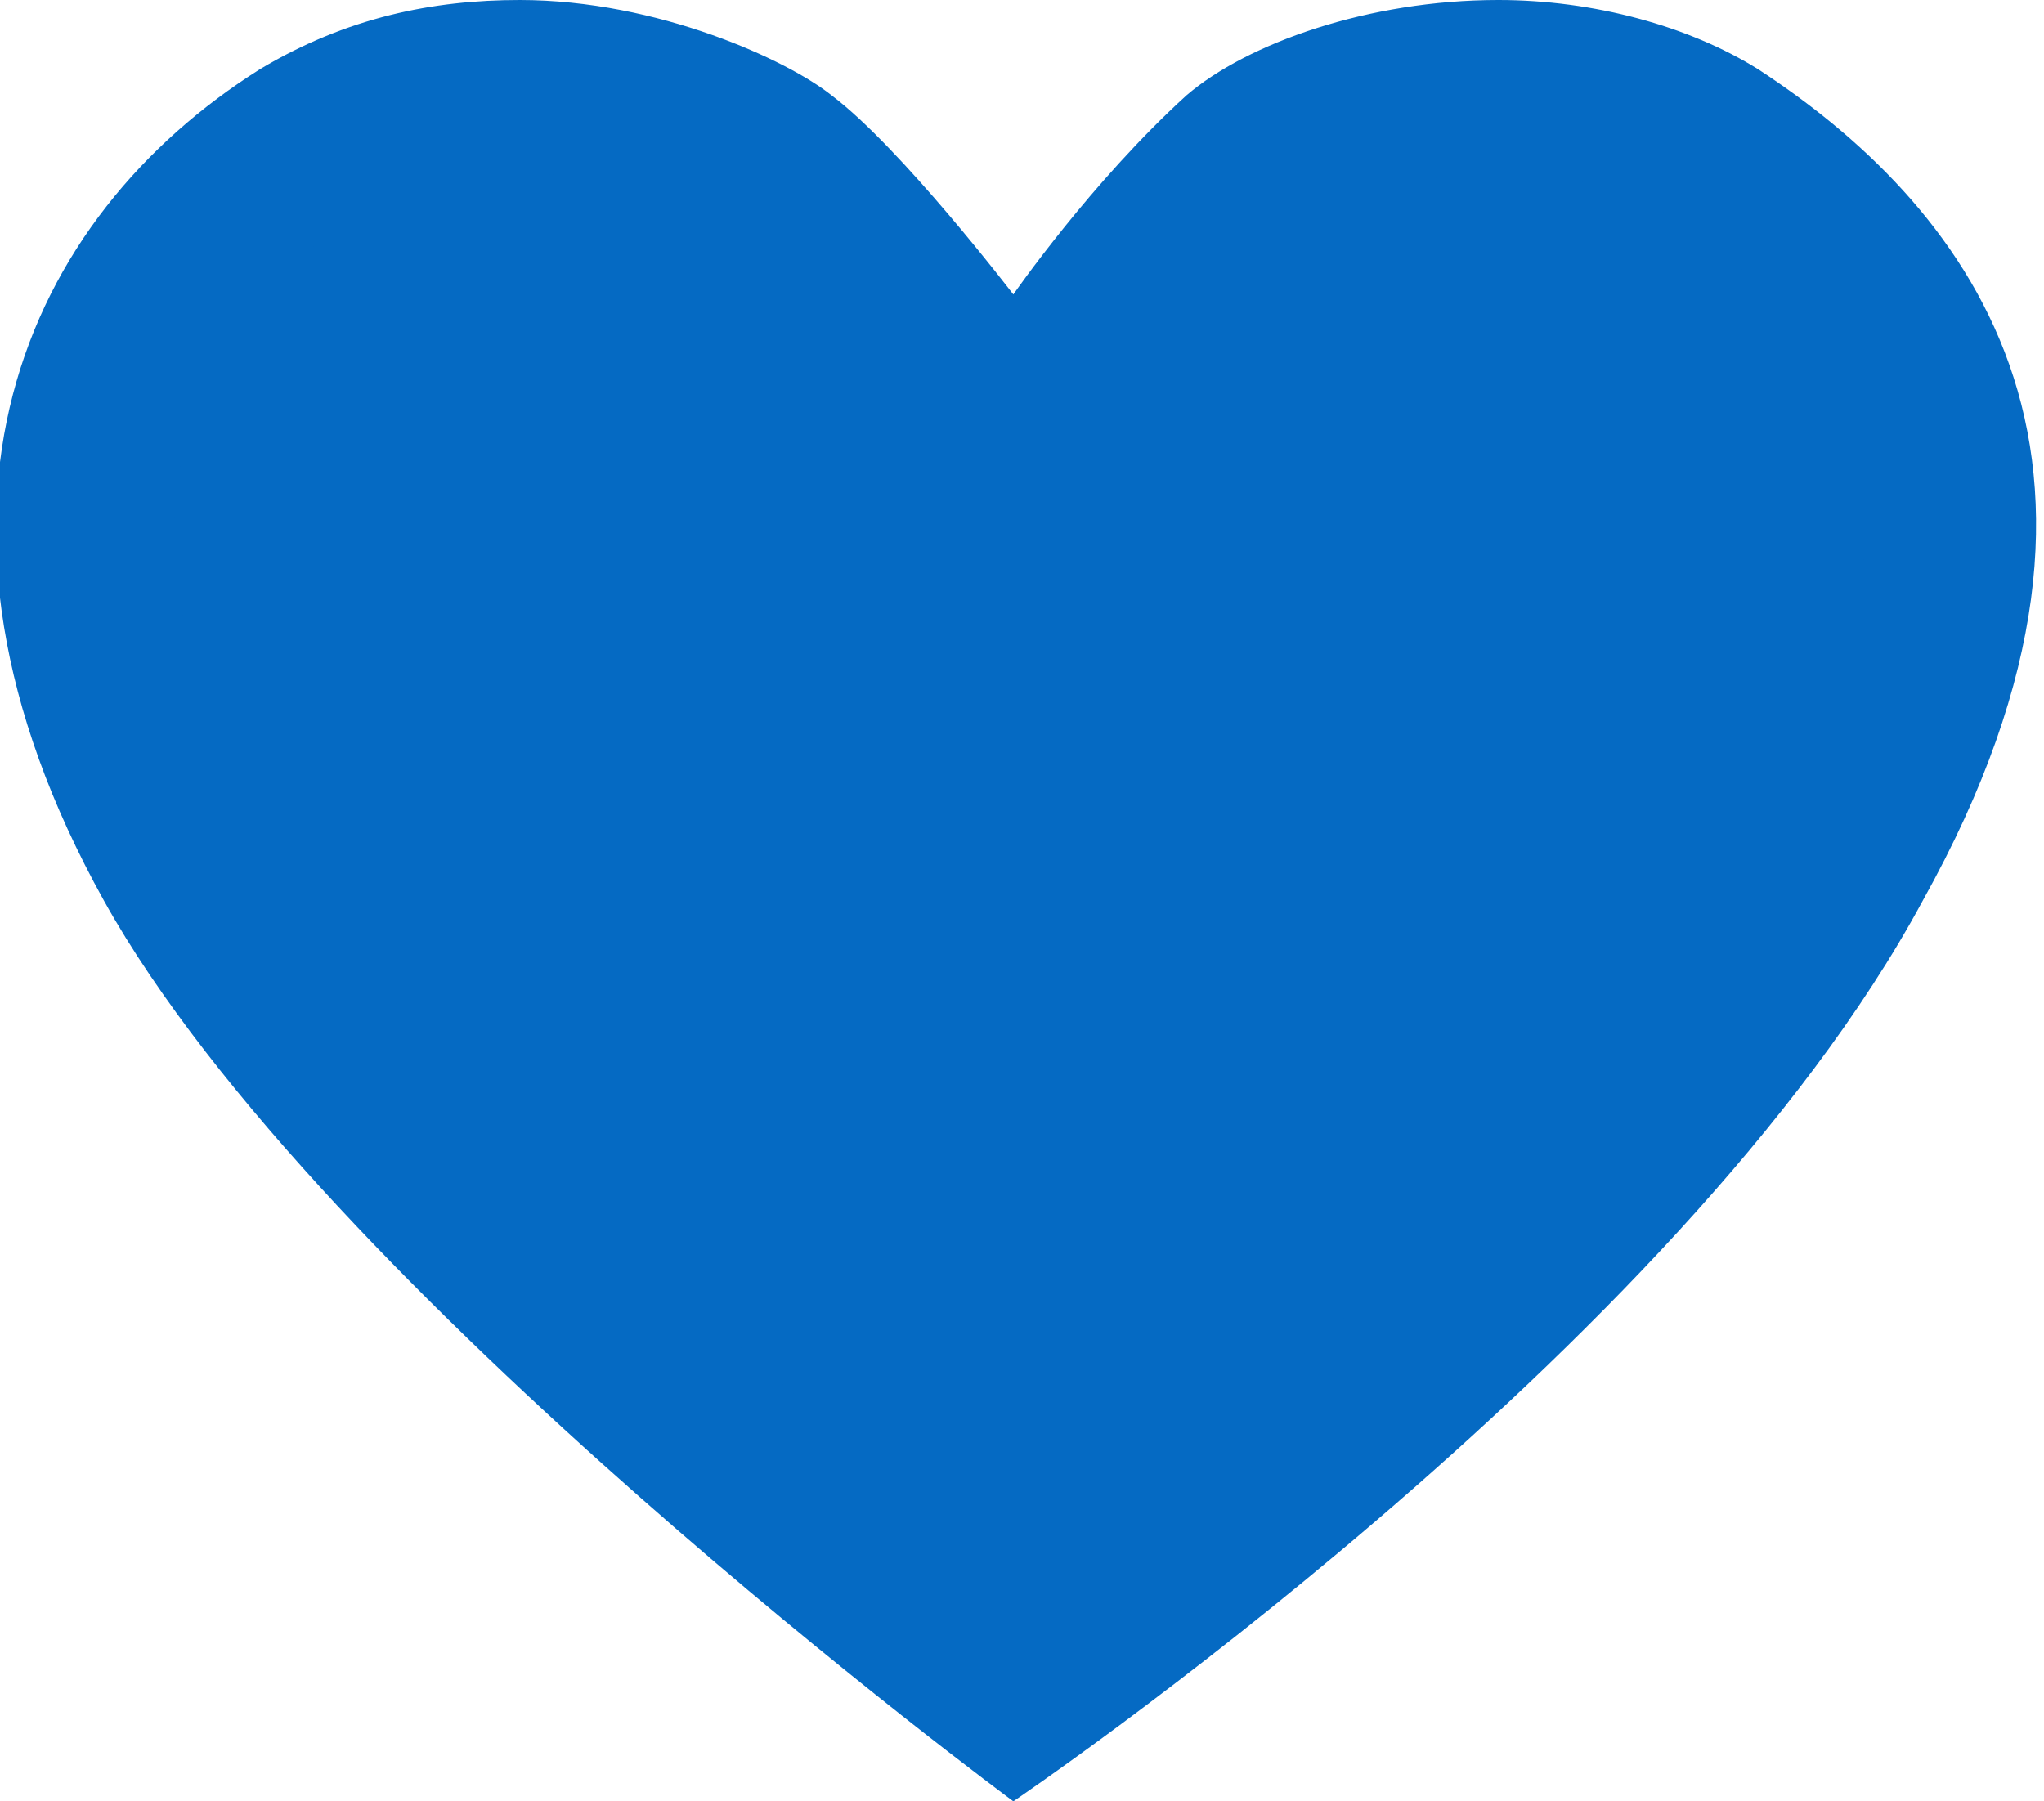
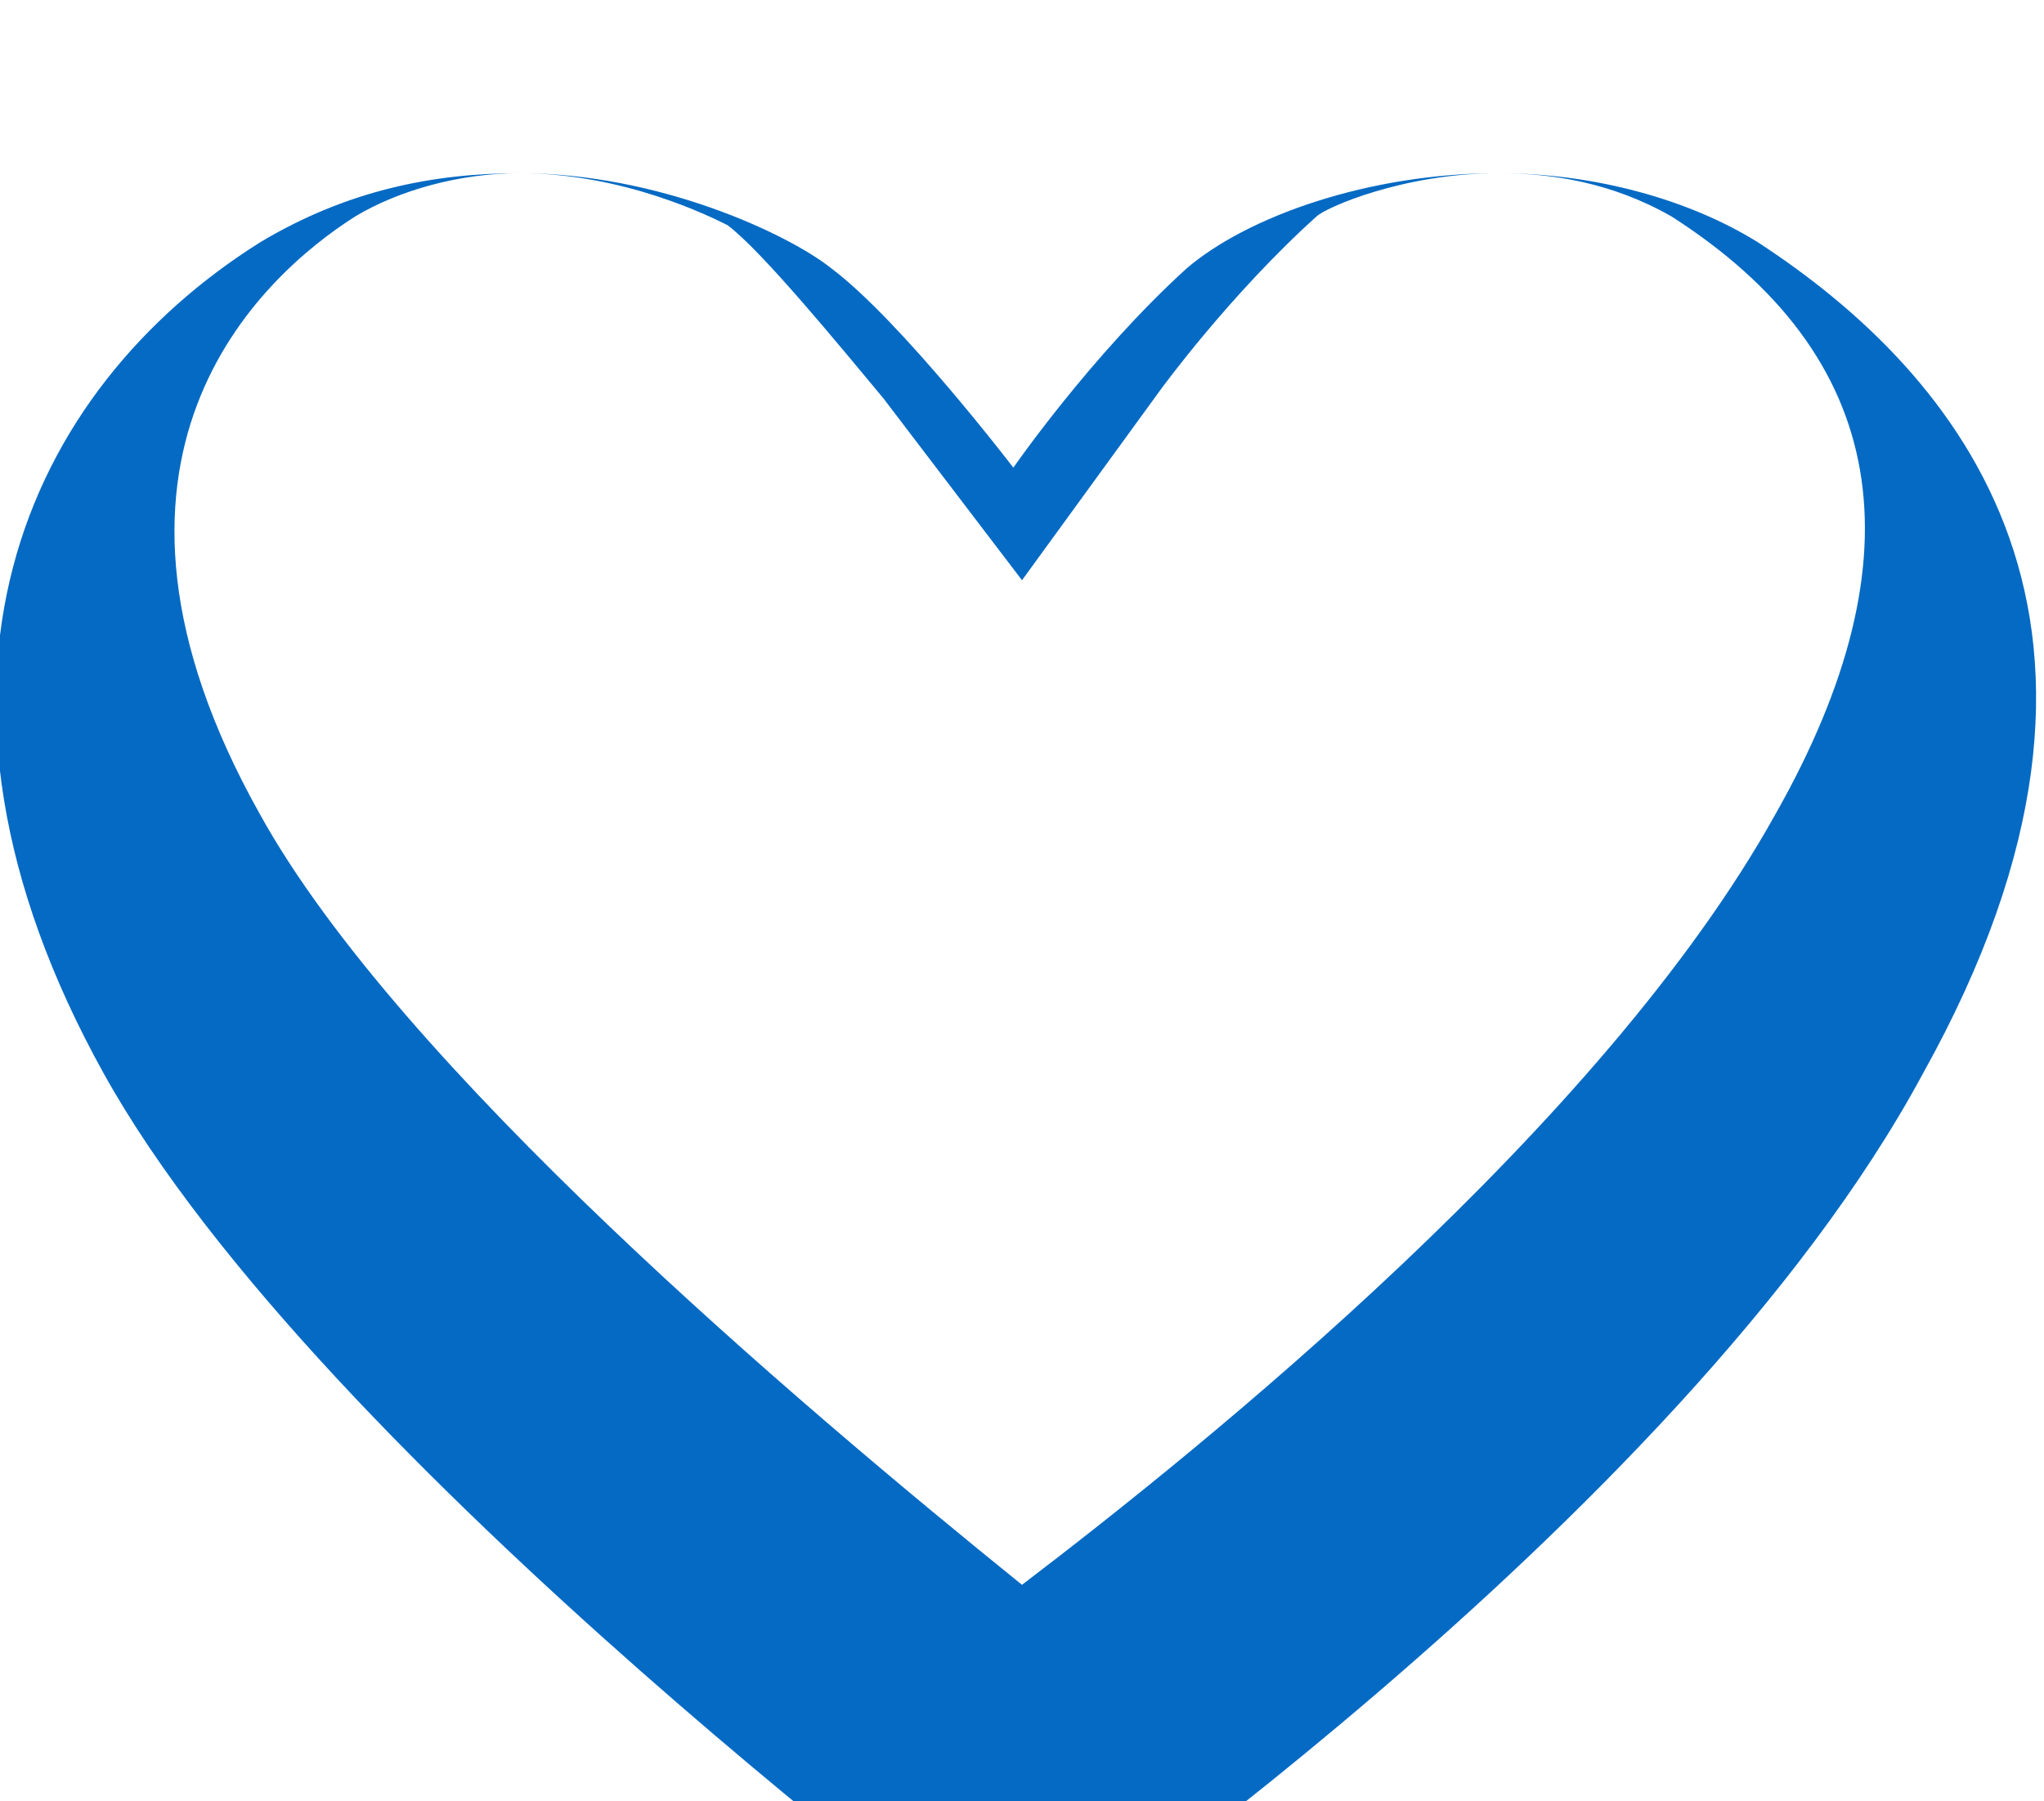
<svg xmlns="http://www.w3.org/2000/svg" viewBox="-293 386.1 23.6 20.8">
  <g fill="#056ac3">
-     <path d="M-281.2 405.7c-1.9-1.4-7.7-6.1-9.7-9.7-2.8-5 .4-7.6 1.5-8.2.7-.4 1.5-.7 2.4-.7 1.5 0 2.7.6 3 .8.6.5 1.6 1.7 1.9 2.1l.8 1 .8-1.1s.9-1.2 1.9-2.1c.4-.4 1.6-.8 2.9-.8.7 0 1.7.1 2.5.7 3 1.9 3.5 4.7 1.5 8.3-2.2 4.2-7.7 8.4-9.5 9.7z" />
-     <path d="M-275.7 388.1c.6 0 1.3.1 2 .5 2.5 1.6 2.9 3.9 1.2 6.9-2 3.6-6.6 7.3-8.7 8.9-2.6-2.1-7.2-6-8.8-8.9-2.3-4.1 0-6.2 1.1-6.9.5-.3 1.2-.5 1.9-.5 1.2 0 2.2.5 2.4.6.4.3 1.3 1.4 1.8 2l1.6 2.1 1.6-2.2s.8-1.1 1.8-2c.1-.1 1-.5 2.1-.5m0-2c-1.5 0-2.9.5-3.6 1.1-1.1 1-2 2.3-2 2.3s-1.3-1.7-2.1-2.3c-.5-.4-2-1.1-3.6-1.1-1 0-2 .2-3 .8-2.7 1.7-4.3 5.1-1.8 9.6s10.5 10.4 10.5 10.4 7.7-5.2 10.5-10.4c2.9-5.2.4-8.1-1.9-9.6-.8-.5-1.9-.8-3-.8zm-5.6 20.9z" />
+     <path d="M-275.7 388.1c.6 0 1.3.1 2 .5 2.5 1.6 2.9 3.9 1.2 6.9-2 3.6-6.6 7.3-8.7 8.9-2.6-2.1-7.2-6-8.8-8.9-2.3-4.1 0-6.2 1.1-6.9.5-.3 1.2-.5 1.9-.5 1.2 0 2.2.5 2.4.6.4.3 1.3 1.4 1.8 2l1.6 2.1 1.6-2.2s.8-1.1 1.8-2c.1-.1 1-.5 2.1-.5c-1.5 0-2.9.5-3.6 1.1-1.1 1-2 2.3-2 2.3s-1.3-1.7-2.1-2.3c-.5-.4-2-1.1-3.6-1.1-1 0-2 .2-3 .8-2.7 1.7-4.3 5.1-1.8 9.6s10.5 10.4 10.5 10.4 7.7-5.2 10.5-10.4c2.9-5.2.4-8.1-1.9-9.6-.8-.5-1.9-.8-3-.8zm-5.6 20.9z" />
  </g>
</svg>